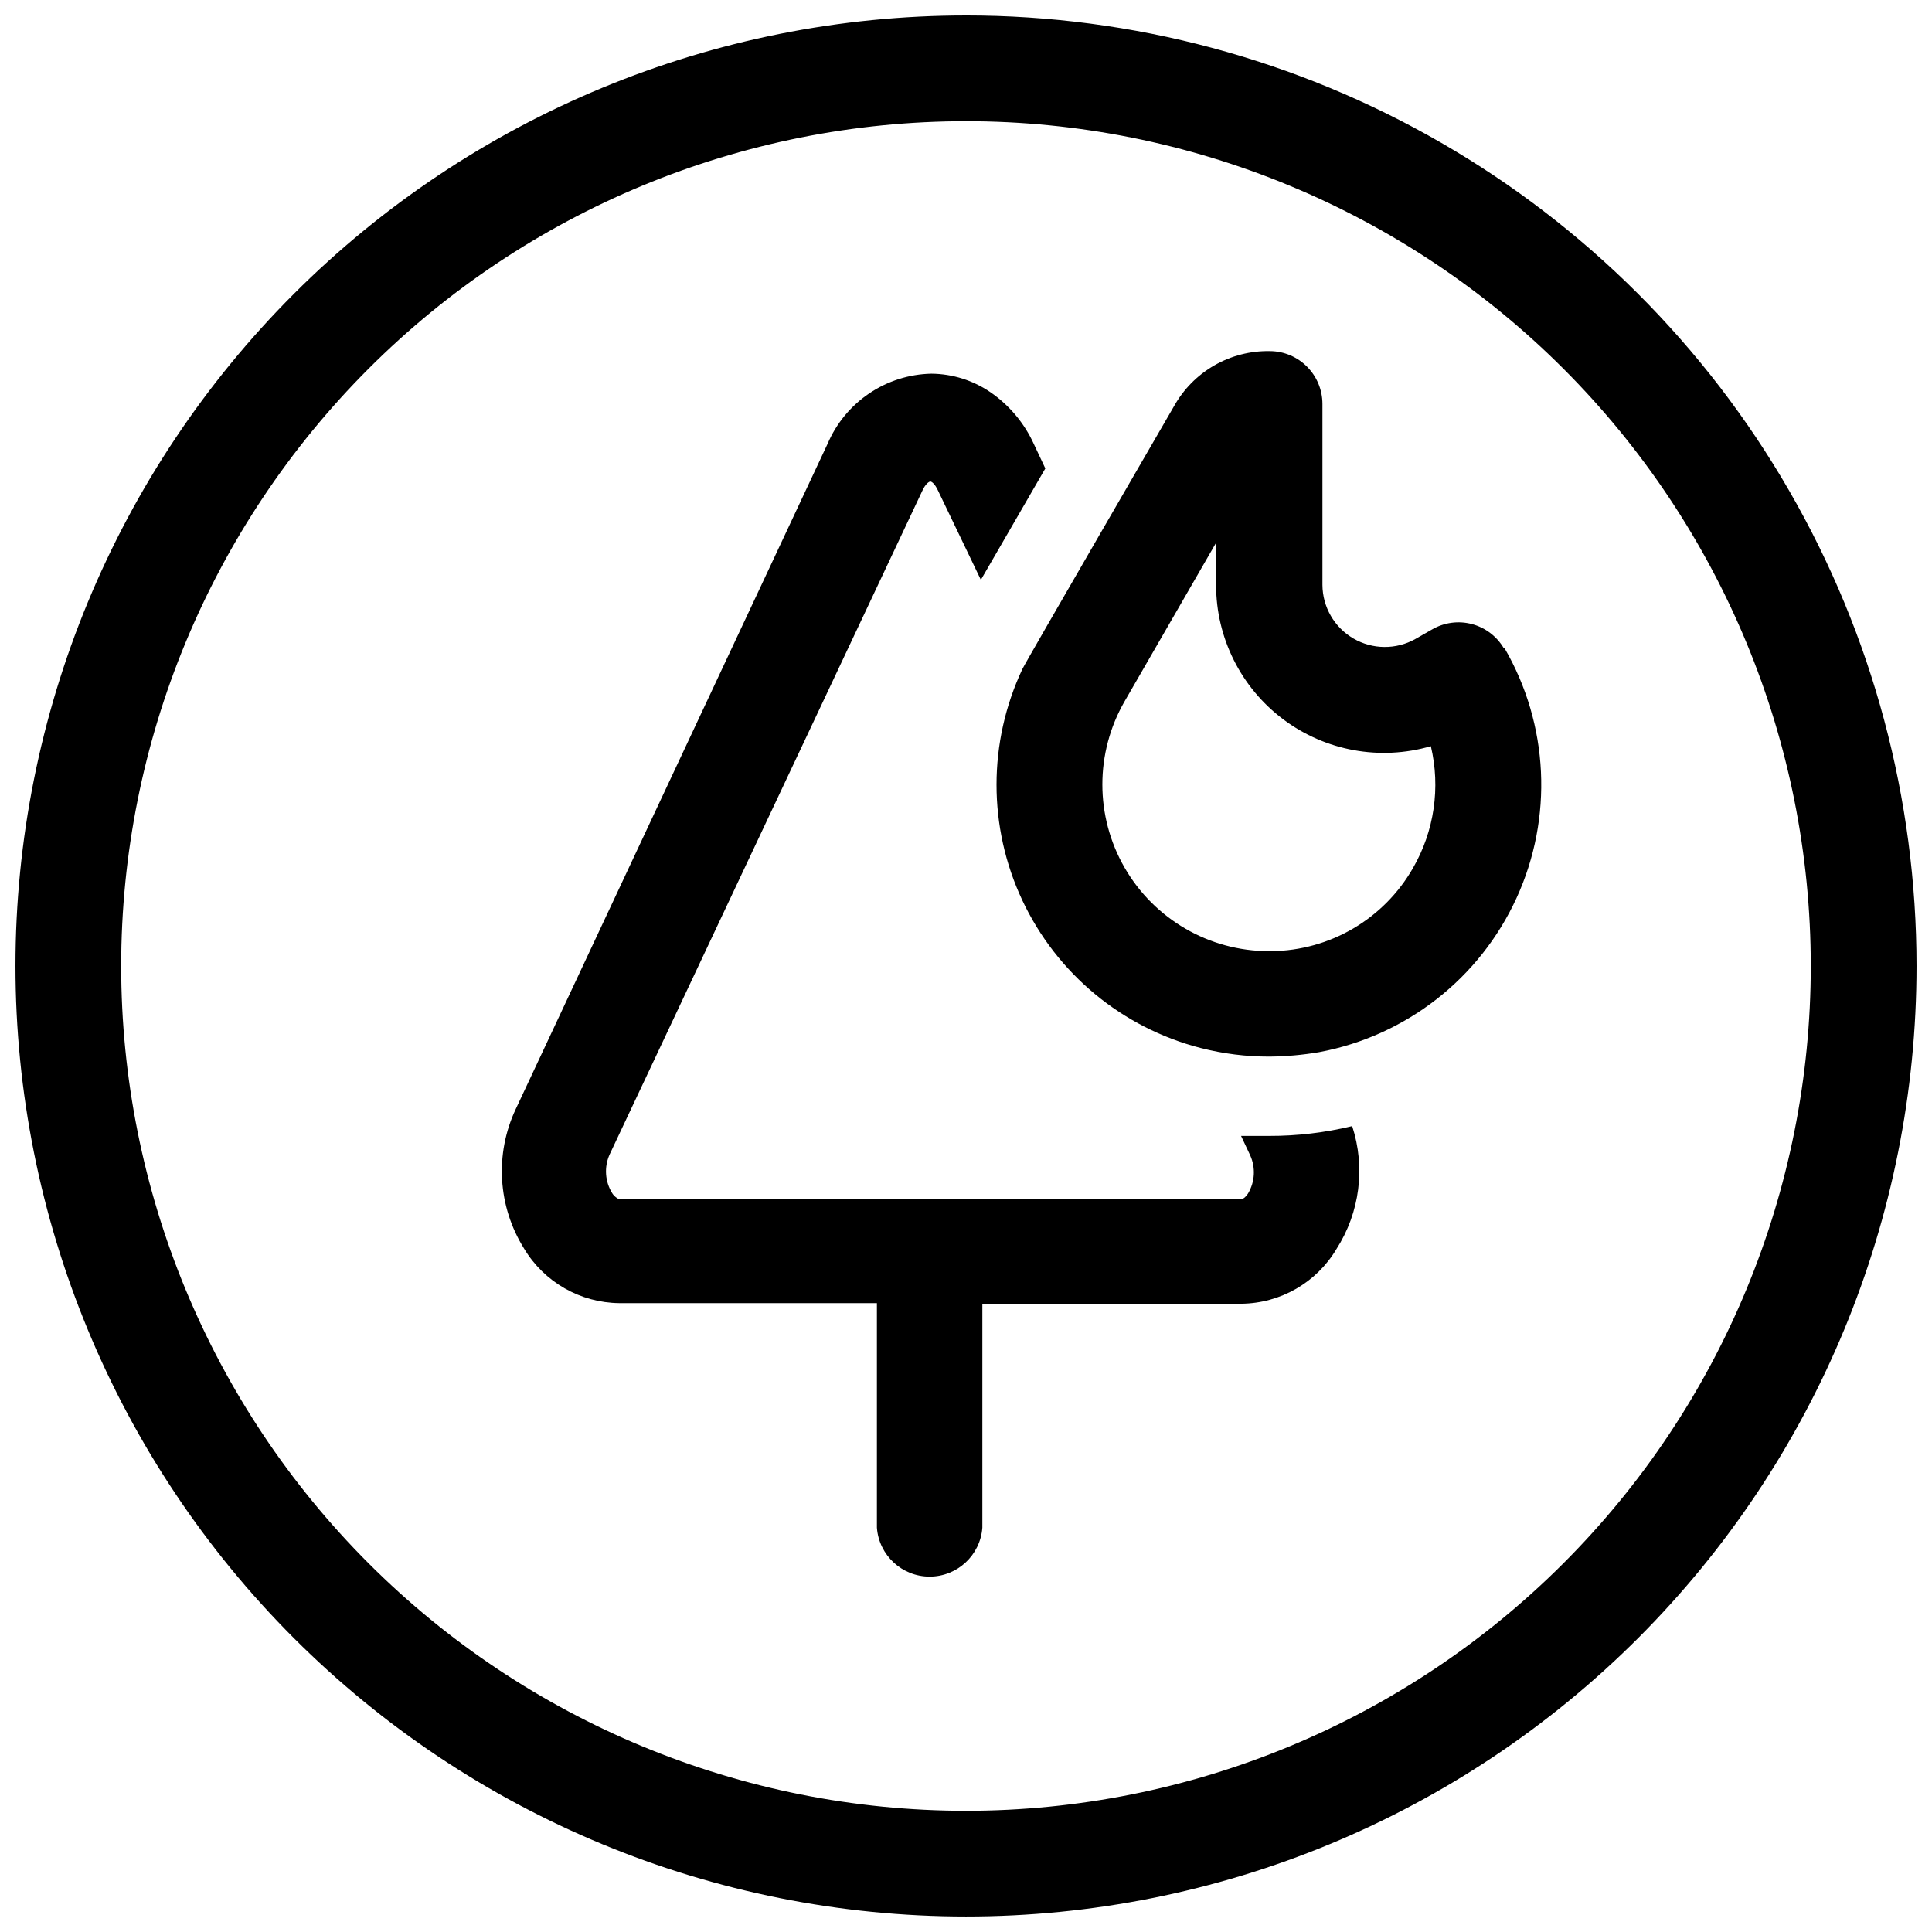
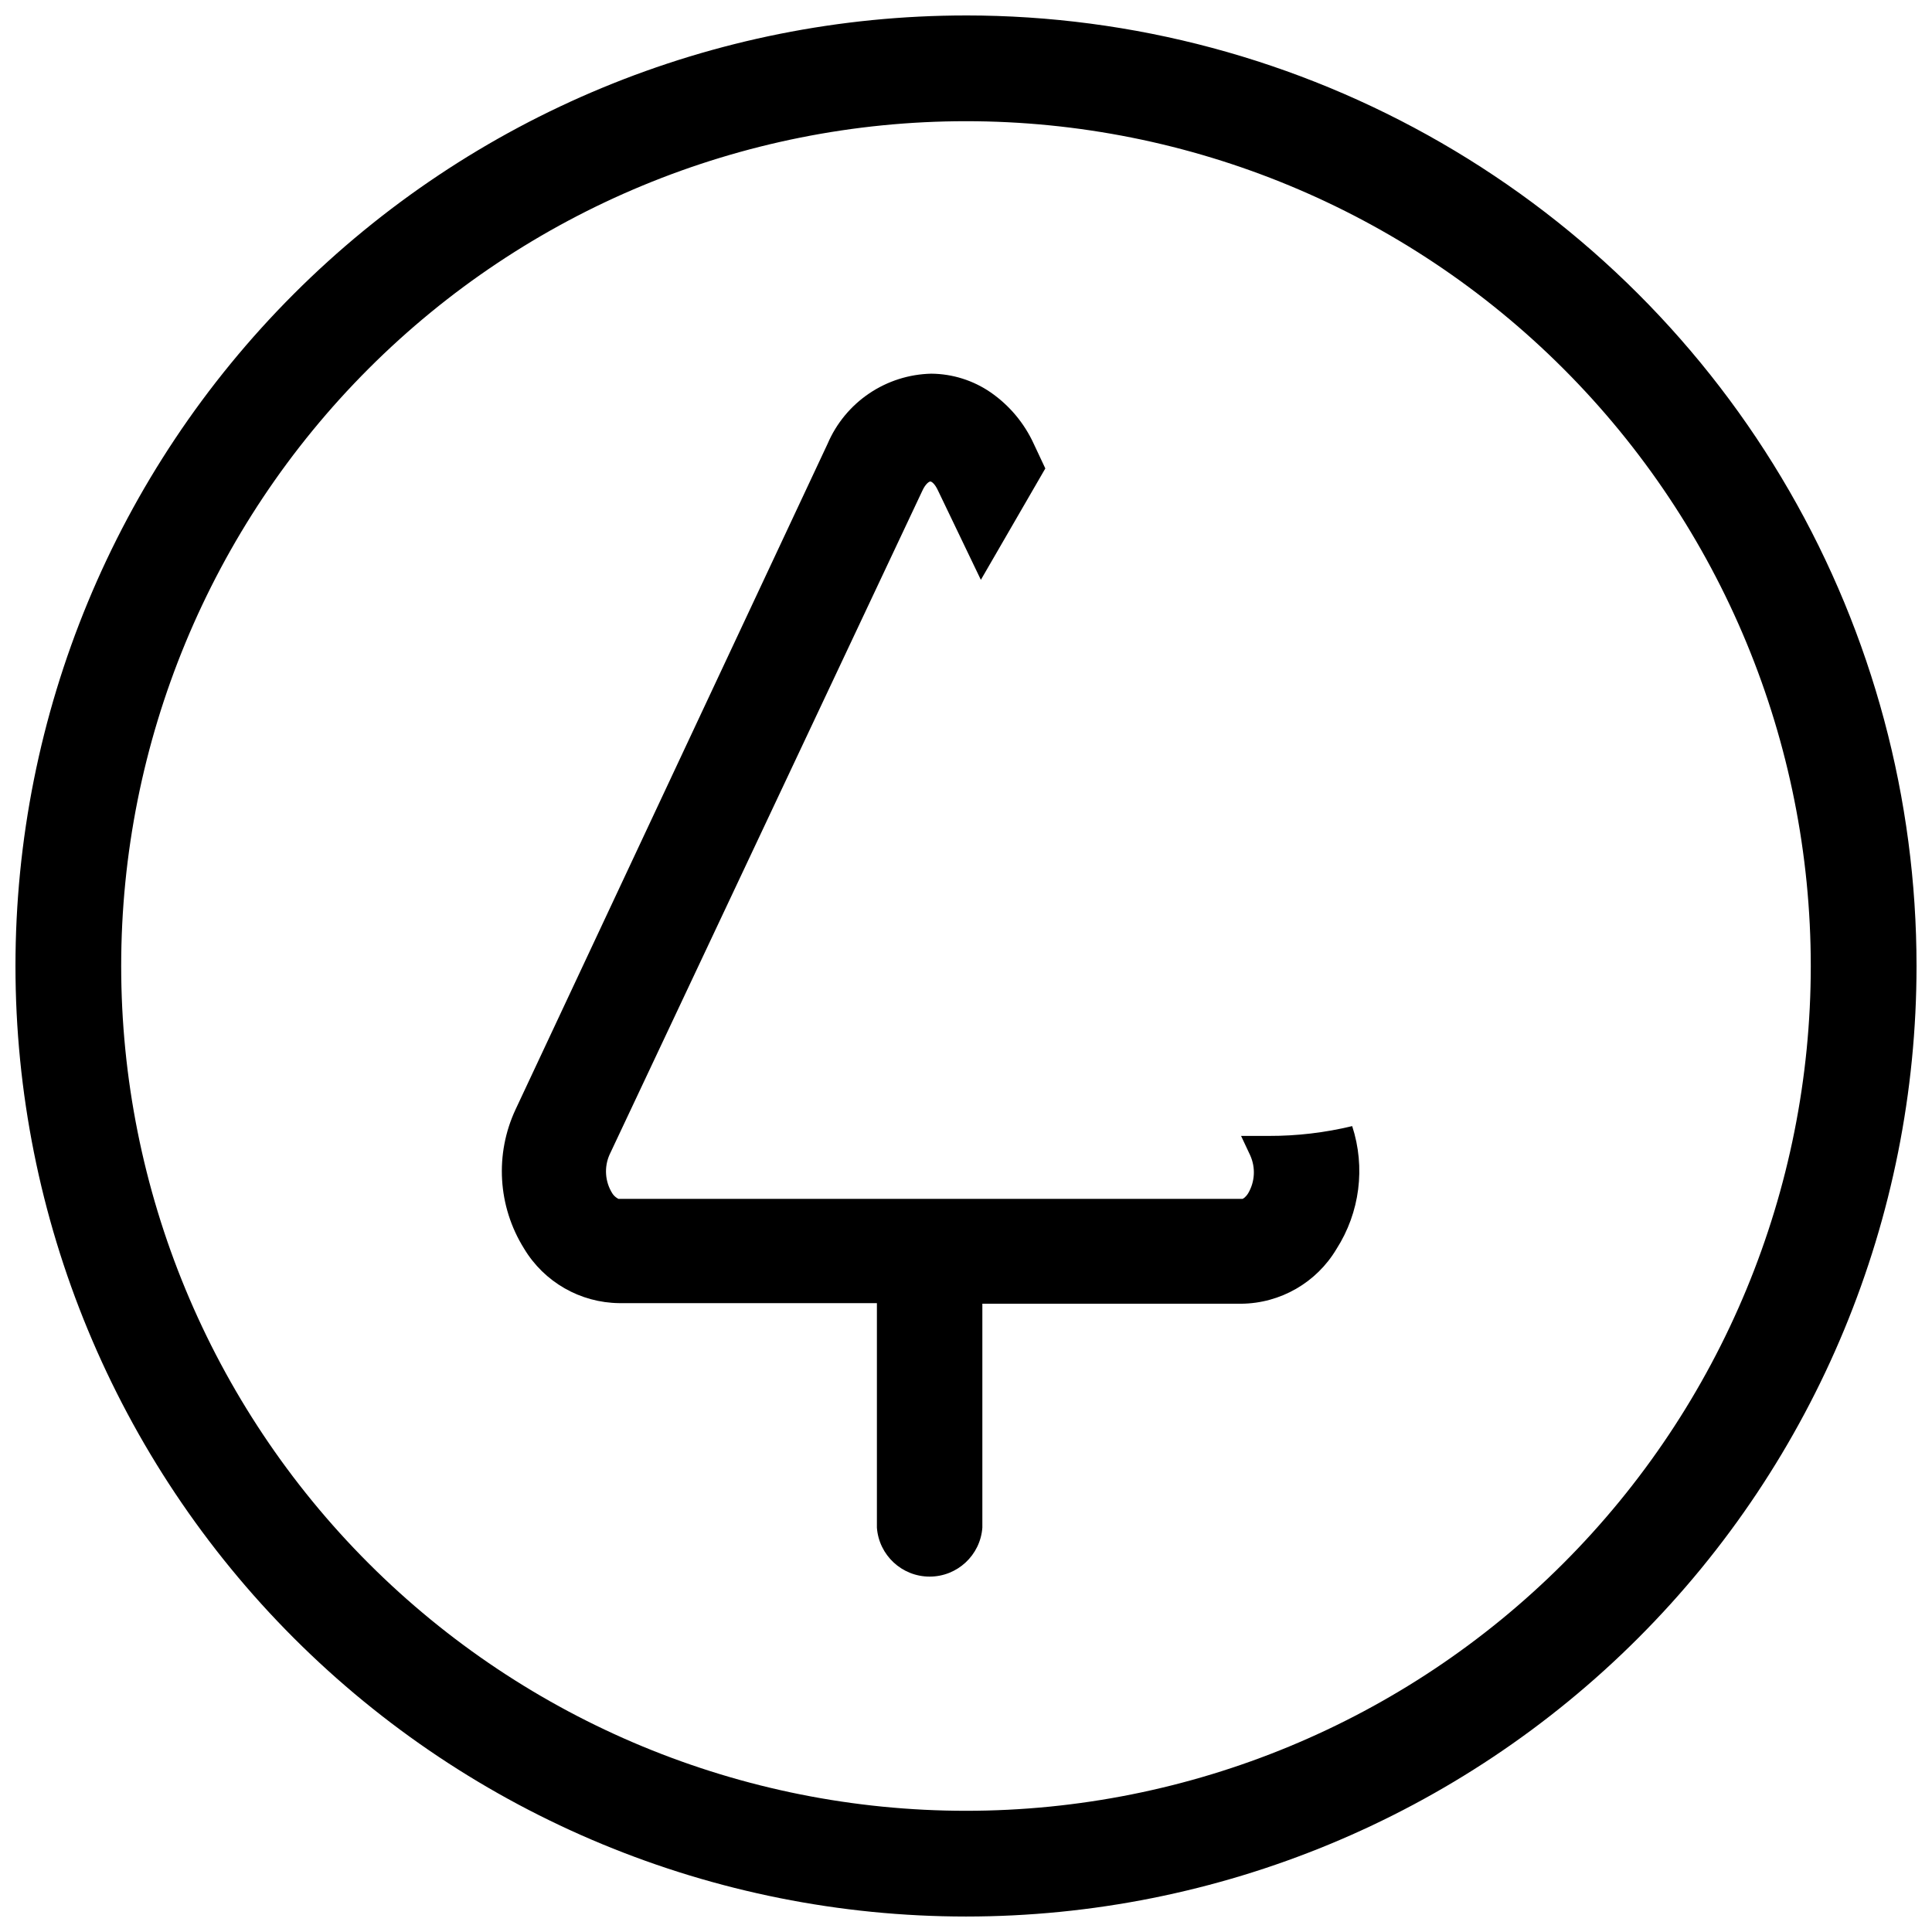
<svg xmlns="http://www.w3.org/2000/svg" width="800px" height="800px" version="1.1" viewBox="144 144 512 512">
  <defs>
    <clipPath id="a">
      <path d="m148.09 148.09h503.81v503.81h-503.81z" />
    </clipPath>
  </defs>
  <g clip-path="url(#a)">
    <path d="m400 176.12c59.375 0 116.32 23.59 158.3 65.574 41.988 41.984 65.574 98.93 65.574 158.31 0 59.375-23.586 116.32-65.574 158.3-41.984 41.988-98.93 65.574-158.3 65.574-59.379 0-116.32-23.586-158.31-65.574-41.984-41.984-65.574-98.93-65.574-158.3 0-59.379 23.59-116.32 65.574-158.31s98.93-65.574 158.31-65.574m0-28.023c-66.812 0-130.88 26.539-178.12 73.781s-73.781 111.31-73.781 178.12c0 66.809 26.539 130.88 73.781 178.12 47.242 47.242 111.31 73.781 178.12 73.781 66.809 0 130.88-26.539 178.12-73.781 47.242-47.242 73.781-111.31 73.781-178.12 0-44.219-11.637-87.66-33.746-125.95-22.109-38.297-53.91-70.094-92.207-92.203-38.293-22.109-81.73-33.75-125.95-33.75z" />
  </g>
  <path d="m502.34 442.43c-7.219 1.742-14.617 2.617-22.043 2.598h-7.398l2.441 5.195h-0.004c1.441 3.227 1.238 6.949-0.551 9.996-0.629 1.023-1.34 1.496-1.574 1.496h-165.31s-1.023-0.473-1.652-1.496c-1.918-3.082-2.184-6.914-0.707-10.234l82.891-175.94c0.867-1.891 1.812-2.441 2.125-2.441 0.316 0 1.18 0.551 2.047 2.441l11.336 23.617 17.082-29.52-3.07-6.535c-2.512-5.481-6.457-10.188-11.414-13.621-4.633-3.188-10.117-4.914-15.742-4.957-5.879 0.129-11.598 1.953-16.469 5.246-4.875 3.297-8.695 7.922-11.004 13.332l-82.656 176.33c-5.586 11.883-4.754 25.785 2.203 36.922 5.324 8.902 14.898 14.387 25.27 14.484h68.25v59.512c0.547 7.309 6.641 12.961 13.973 12.961s13.422-5.652 13.973-12.961v-59.355h68.645c10.348-0.105 19.895-5.594 25.191-14.484 6.211-9.688 7.742-21.652 4.172-32.59z" />
-   <path d="m542.56 315.85c-1.859-3.195-4.91-5.519-8.484-6.465-3.57-0.945-7.375-0.434-10.566 1.426l-4.41 2.519c-5.106 2.875-11.352 2.828-16.418-0.117-5.066-2.945-8.191-8.352-8.223-14.211v-47.941c0.004-7.707-6.223-13.969-13.93-14.012-5.168-0.094-10.266 1.219-14.746 3.797-4.477 2.582-8.172 6.328-10.684 10.848 0 0-39.359 67.855-40.145 69.586-9.148 19.422-9.152 41.91-0.02 61.336 9.137 19.426 26.461 33.766 47.25 39.113 5.941 1.523 12.051 2.289 18.184 2.281 4.434-0.035 8.855-0.43 13.227-1.18 23.02-4.305 42.52-19.523 52.285-40.809 9.766-21.289 8.586-45.992-3.164-66.25zm-61.641 80.215h-0.707c-15.754-0.031-30.297-8.453-38.168-22.102-7.871-13.645-7.875-30.449-0.012-44.102l24.246-42.035v11.18-0.004c-0.016 14.004 6.57 27.195 17.766 35.605 11.199 8.41 25.703 11.055 39.148 7.141 2.594 10.965 0.906 22.512-4.723 32.273-7.703 13.508-22.004 21.898-37.551 22.043z" />
</svg>